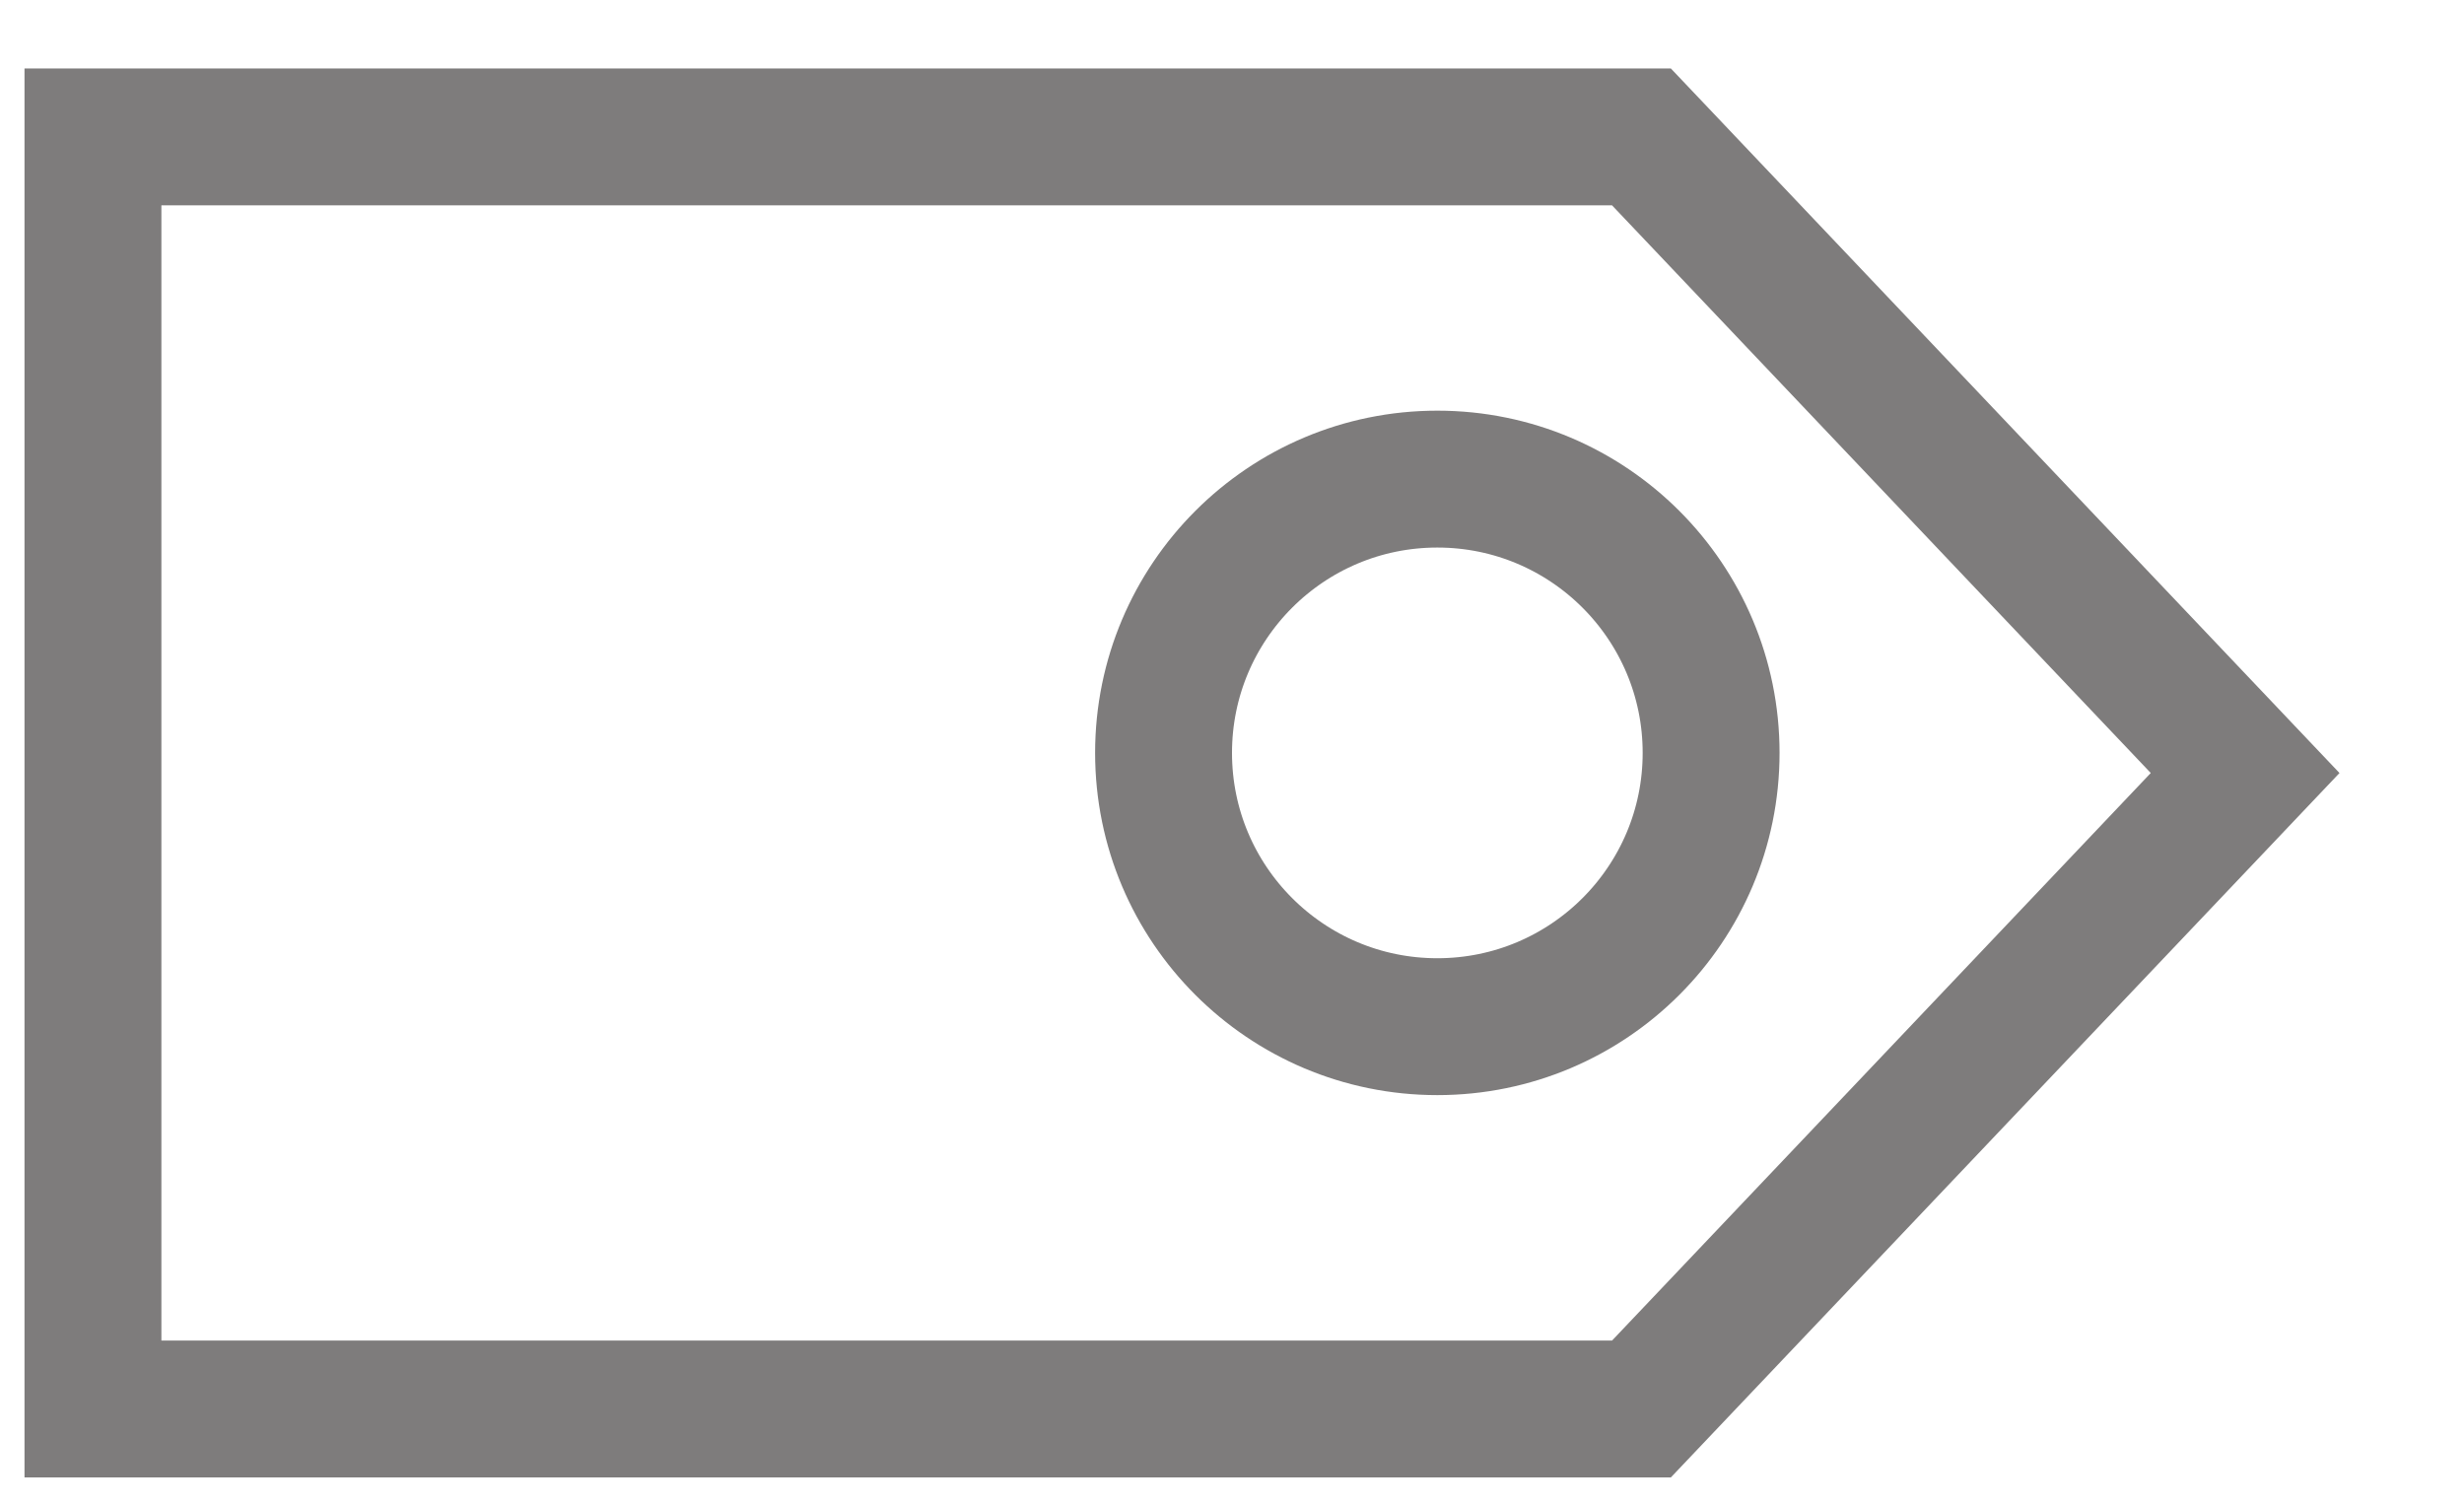
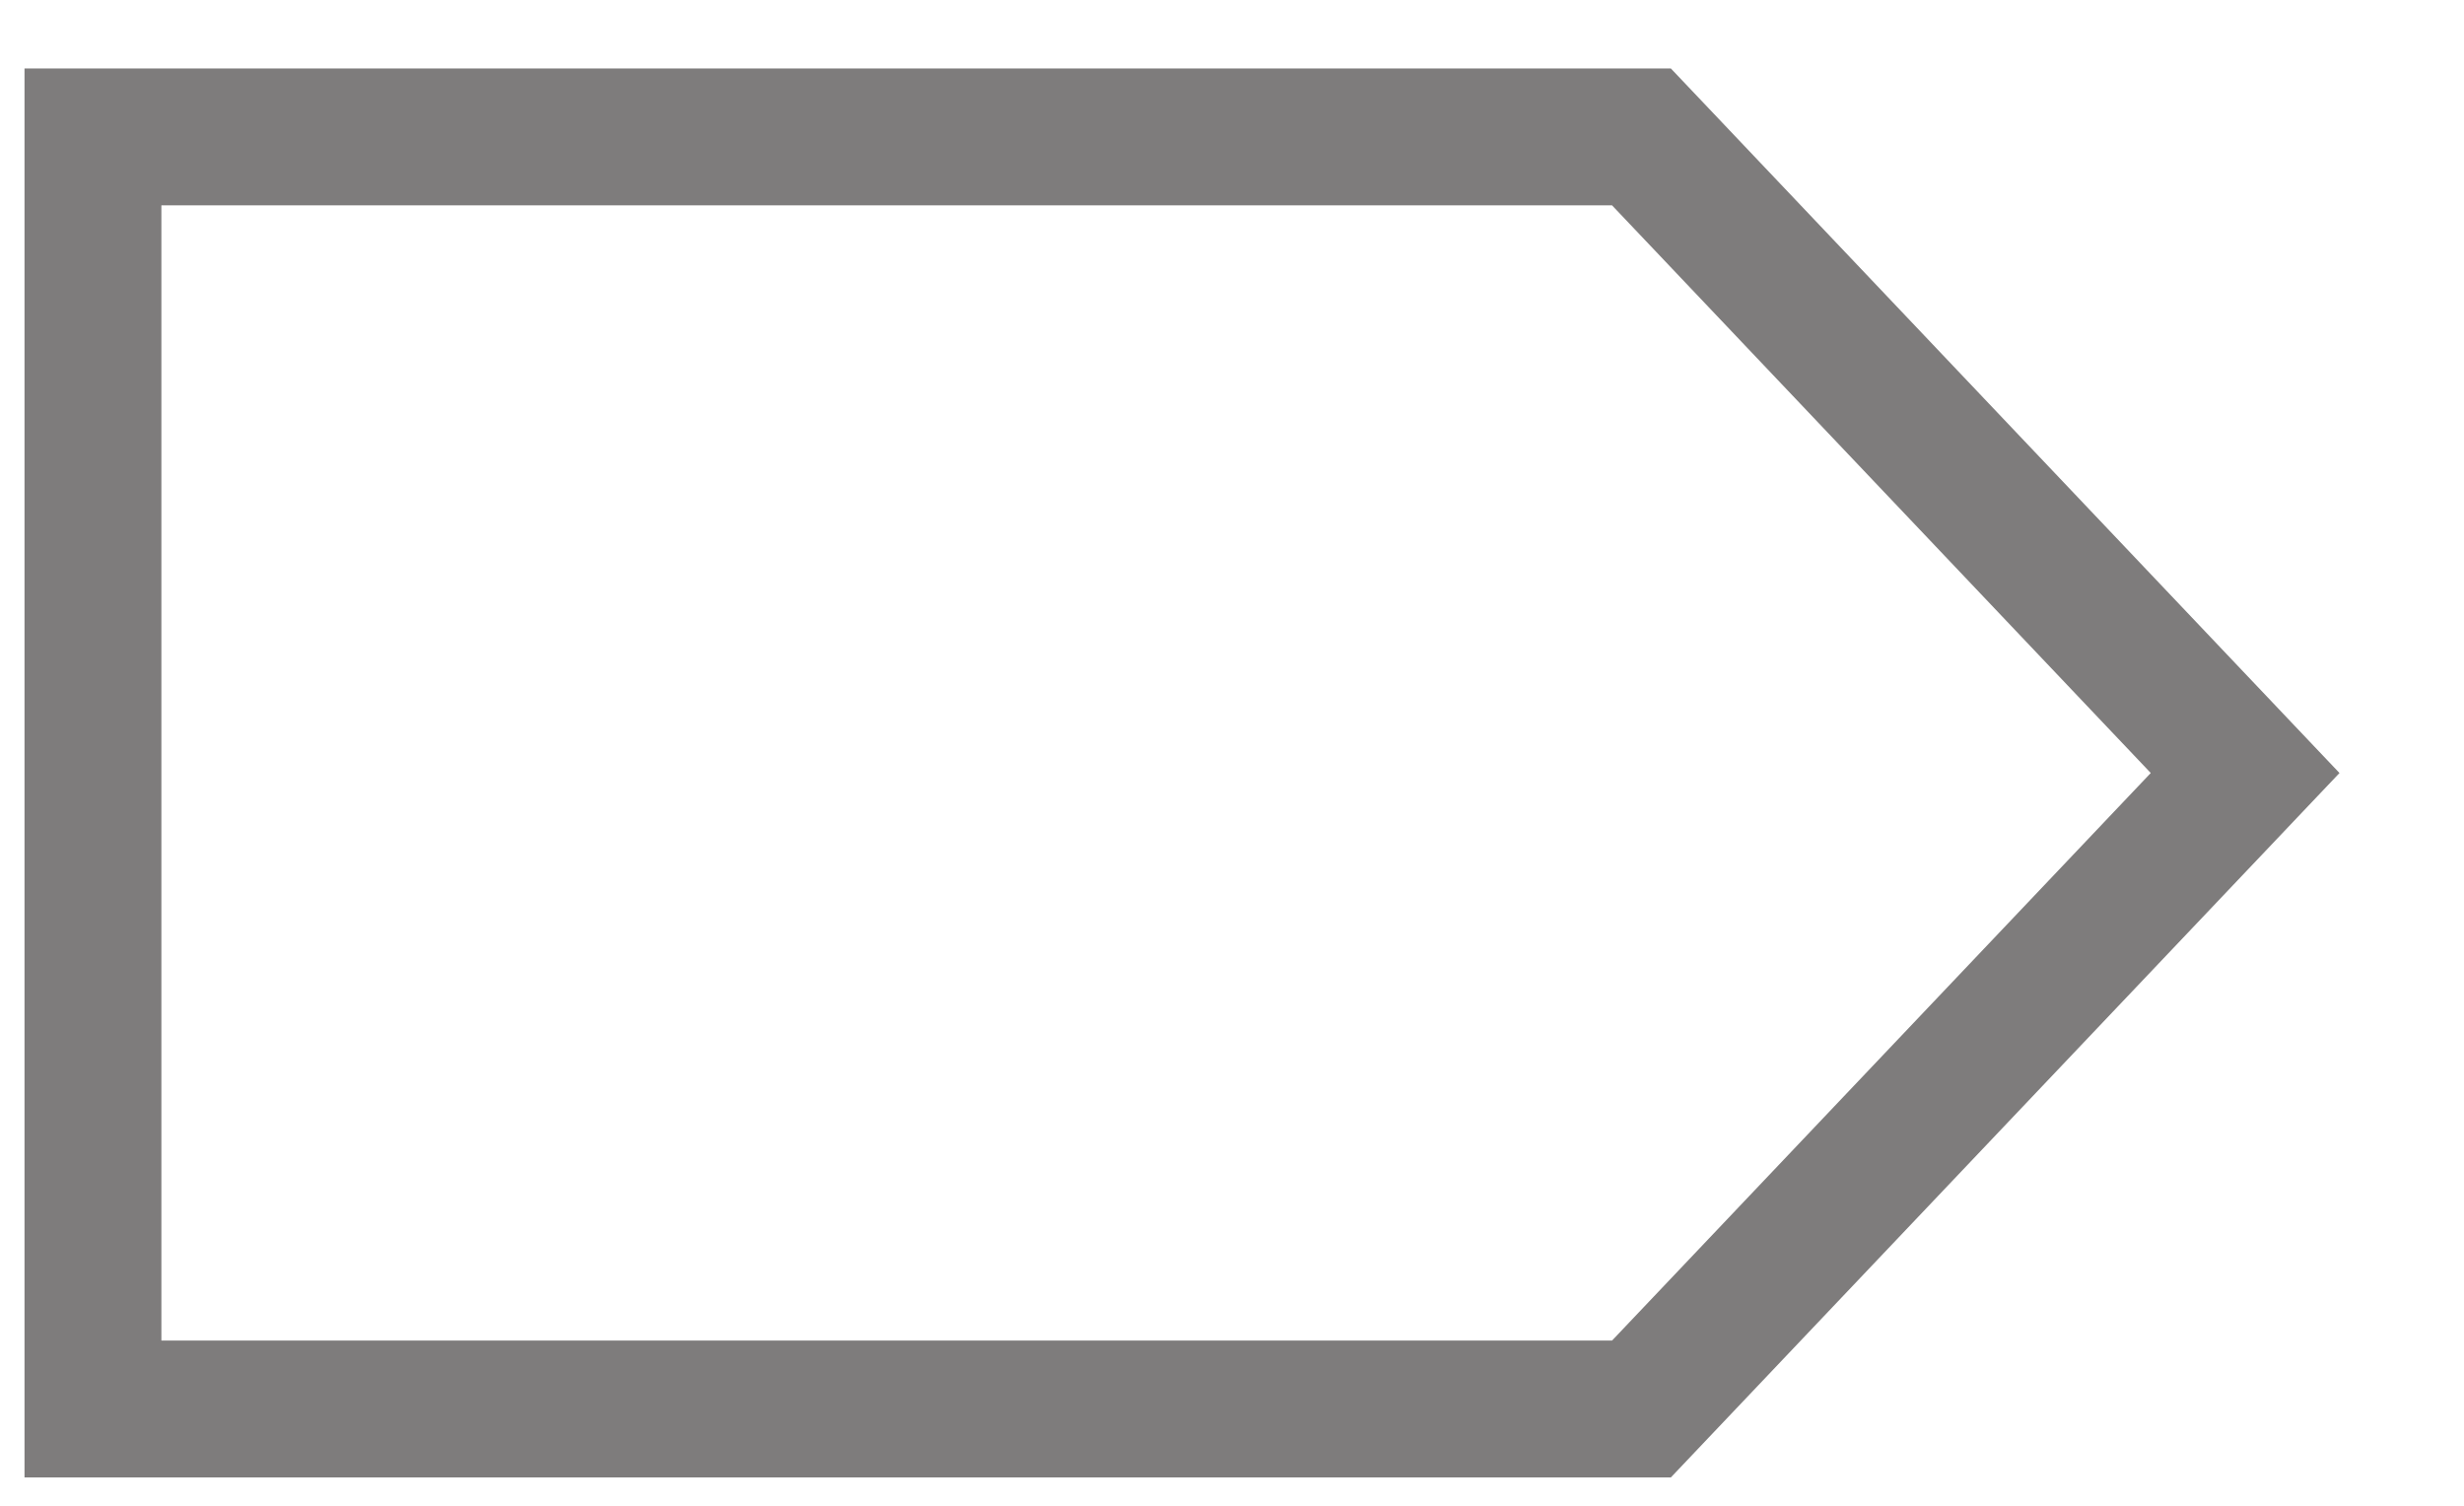
<svg xmlns="http://www.w3.org/2000/svg" width="18px" height="11px" viewBox="0 0 18 11" version="1.1">
  <title>ico-tag</title>
  <g id="layout" stroke="none" stroke-width="1" fill="none" fill-rule="evenodd">
    <g id="03" transform="translate(-678, -295)" stroke="#7E7C7C">
      <g id="ico-tag" transform="translate(678.679, 296)">
        <polygon id="Path-4" points="2.29783098e-17 0 2.29783098e-17 9.293 11.312 9.293 15.722 4.647 11.312 0" />
-         <circle id="Oval" cx="9.821" cy="4.5" r="2" />
      </g>
    </g>
  </g>
</svg>